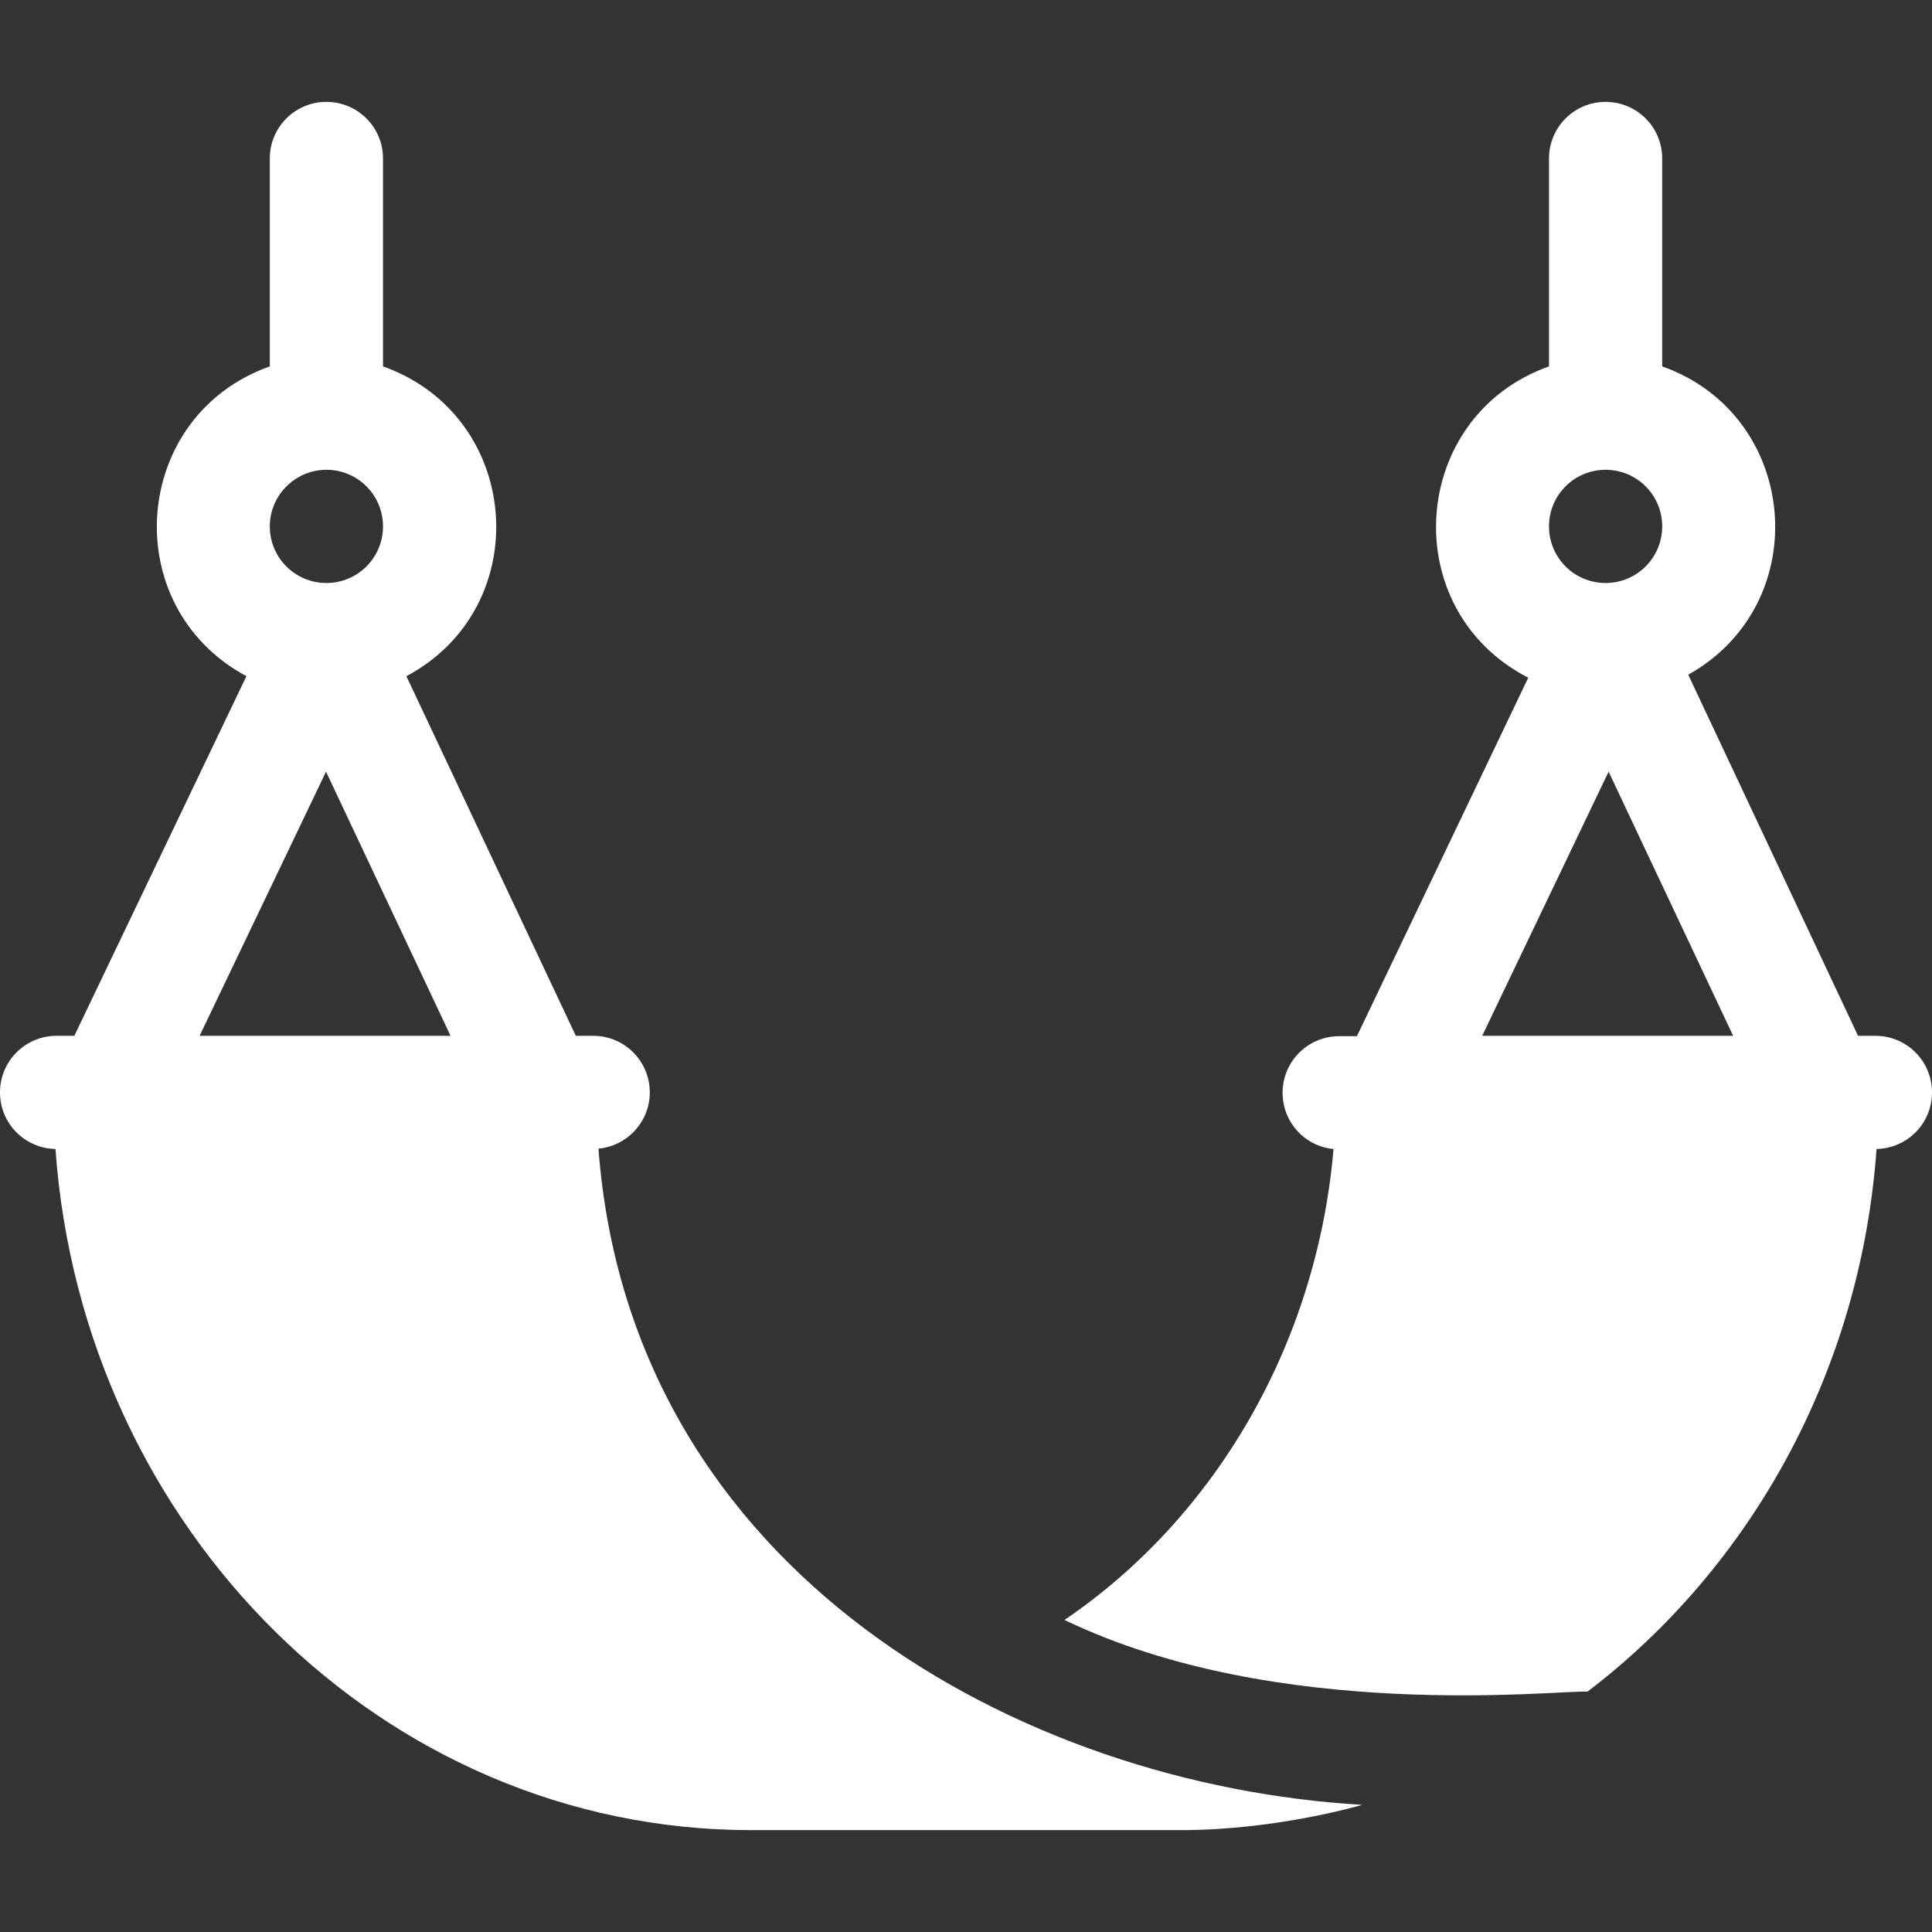
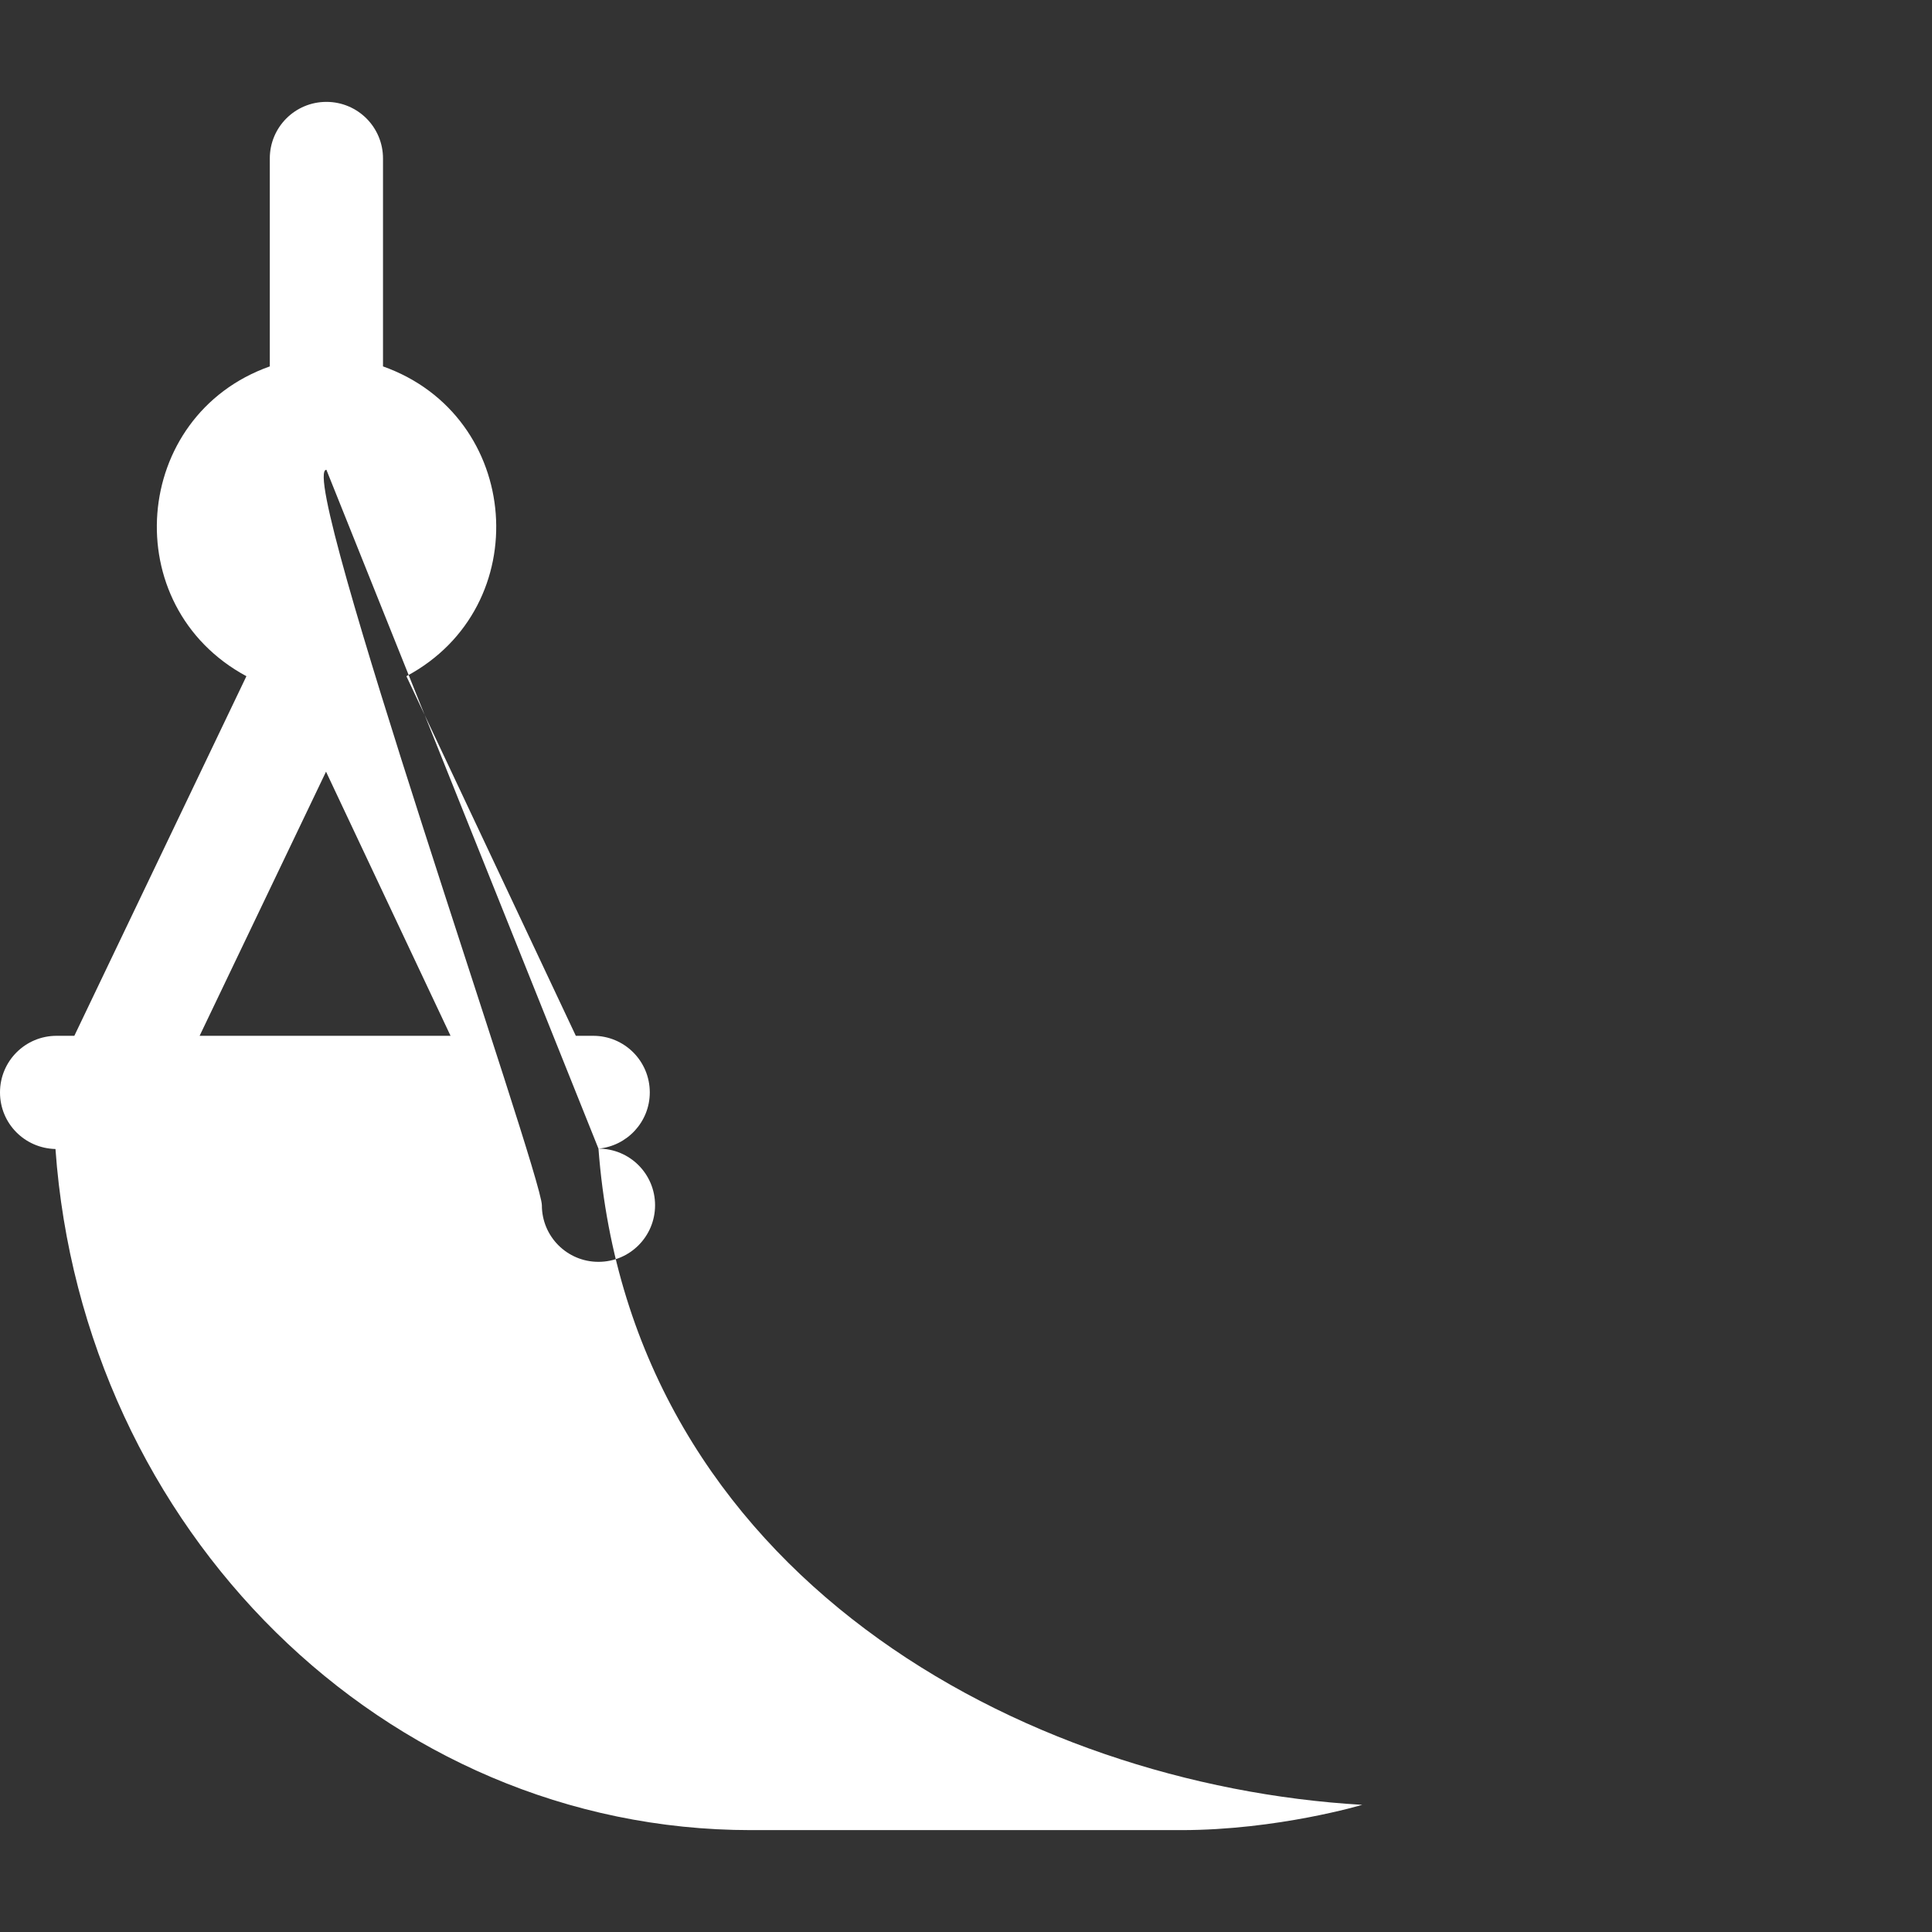
<svg xmlns="http://www.w3.org/2000/svg" xmlns:ns1="http://sodipodi.sourceforge.net/DTD/sodipodi-0.dtd" xmlns:ns2="http://www.inkscape.org/namespaces/inkscape" version="1.1" id="Capa_1" x="0px" y="0px" viewBox="0 0 512 512" style="enable-background:new 0 0 512 512;" xml:space="preserve" ns1:docname="hammock.svg" ns2:version="0.92.3 (2405546, 2018-03-11)">
  <rect x="0" y="0" width="512" height="512" fill="#333333" stroke="none" />
  <defs id="defs6833" />
  <ns1:namedview pagecolor="#ffffff" bordercolor="#666666" borderopacity="1" objecttolerance="10" gridtolerance="10" guidetolerance="10" ns2:pageopacity="0" ns2:pageshadow="2" ns2:window-width="1920" ns2:window-height="1028" id="namedview6831" showgrid="false" ns2:zoom="0.4609375" ns2:cx="131.25424" ns2:cy="256" ns2:window-x="-8" ns2:window-y="-8" ns2:window-maximized="1" ns2:current-layer="Capa_1" />
  <g id="g6828" style="fill:#ffffff">
-     <path d="M158.6,304.4c7.6-0.7,13.6-7.1,13.6-14.9c0-8.3-6.7-15-15-15h-4.6l-44.9-95.3c34.5-18.4,30.7-69-6.2-82.1V42   c0-8.3-6.7-15-15-15s-15,6.7-15,15v55.1c-36.7,13-40.7,63.5-6.2,82.1l-45.6,95.3H15c-8.3,0-15,6.7-15,15c0,8.2,6.5,14.8,14.7,15   C21.9,405.3,101.8,485,199,485h114c25.6,0,48-6.7,48-6.7C271.2,473.1,167.1,417.3,158.6,304.4L158.6,304.4z M86.5,124.5   c8.3,0,15,6.7,15,15s-6.7,15-15,15s-15-6.7-15-15S78.3,124.5,86.5,124.5z M86.4,204.5l33,70H52.9L86.4,204.5z" id="path6824" style="fill:#ffffff" />
-     <path d="M512,289.5c0-8.3-6.7-15-15-15h-4.6l-45-95.7c33.8-18.9,29.5-68.8-6.9-81.7V42c0-8.3-6.7-15-15-15s-15,6.7-15,15v55.1   c-37,13.1-40.7,64.4-5.5,82.5l-45.4,95h-4.7c-8.3,0-15,6.7-15,15c0,7.8,5.9,14.2,13.5,14.9c-4.4,51.4-31.1,97.5-71.3,124.8   c56.5,27.2,130.1,18.6,138.6,19c43.1-32.8,72.4-84.7,76.6-143.8C505.5,304.3,512,297.7,512,289.5z M425.5,124.5c8.3,0,15,6.7,15,15   s-6.7,15-15,15s-15-6.7-15-15S417.2,124.5,425.5,124.5z M426.3,204.5l33,70h-66.5L426.3,204.5z" id="path6826" style="fill:#ffffff" />
+     <path d="M158.6,304.4c7.6-0.7,13.6-7.1,13.6-14.9c0-8.3-6.7-15-15-15h-4.6l-44.9-95.3c34.5-18.4,30.7-69-6.2-82.1V42   c0-8.3-6.7-15-15-15s-15,6.7-15,15v55.1c-36.7,13-40.7,63.5-6.2,82.1l-45.6,95.3H15c-8.3,0-15,6.7-15,15c0,8.2,6.5,14.8,14.7,15   C21.9,405.3,101.8,485,199,485h114c25.6,0,48-6.7,48-6.7C271.2,473.1,167.1,417.3,158.6,304.4L158.6,304.4z c8.3,0,15,6.7,15,15s-6.7,15-15,15s-15-6.7-15-15S78.3,124.5,86.5,124.5z M86.4,204.5l33,70H52.9L86.4,204.5z" id="path6824" style="fill:#ffffff" />
  </g>
</svg>